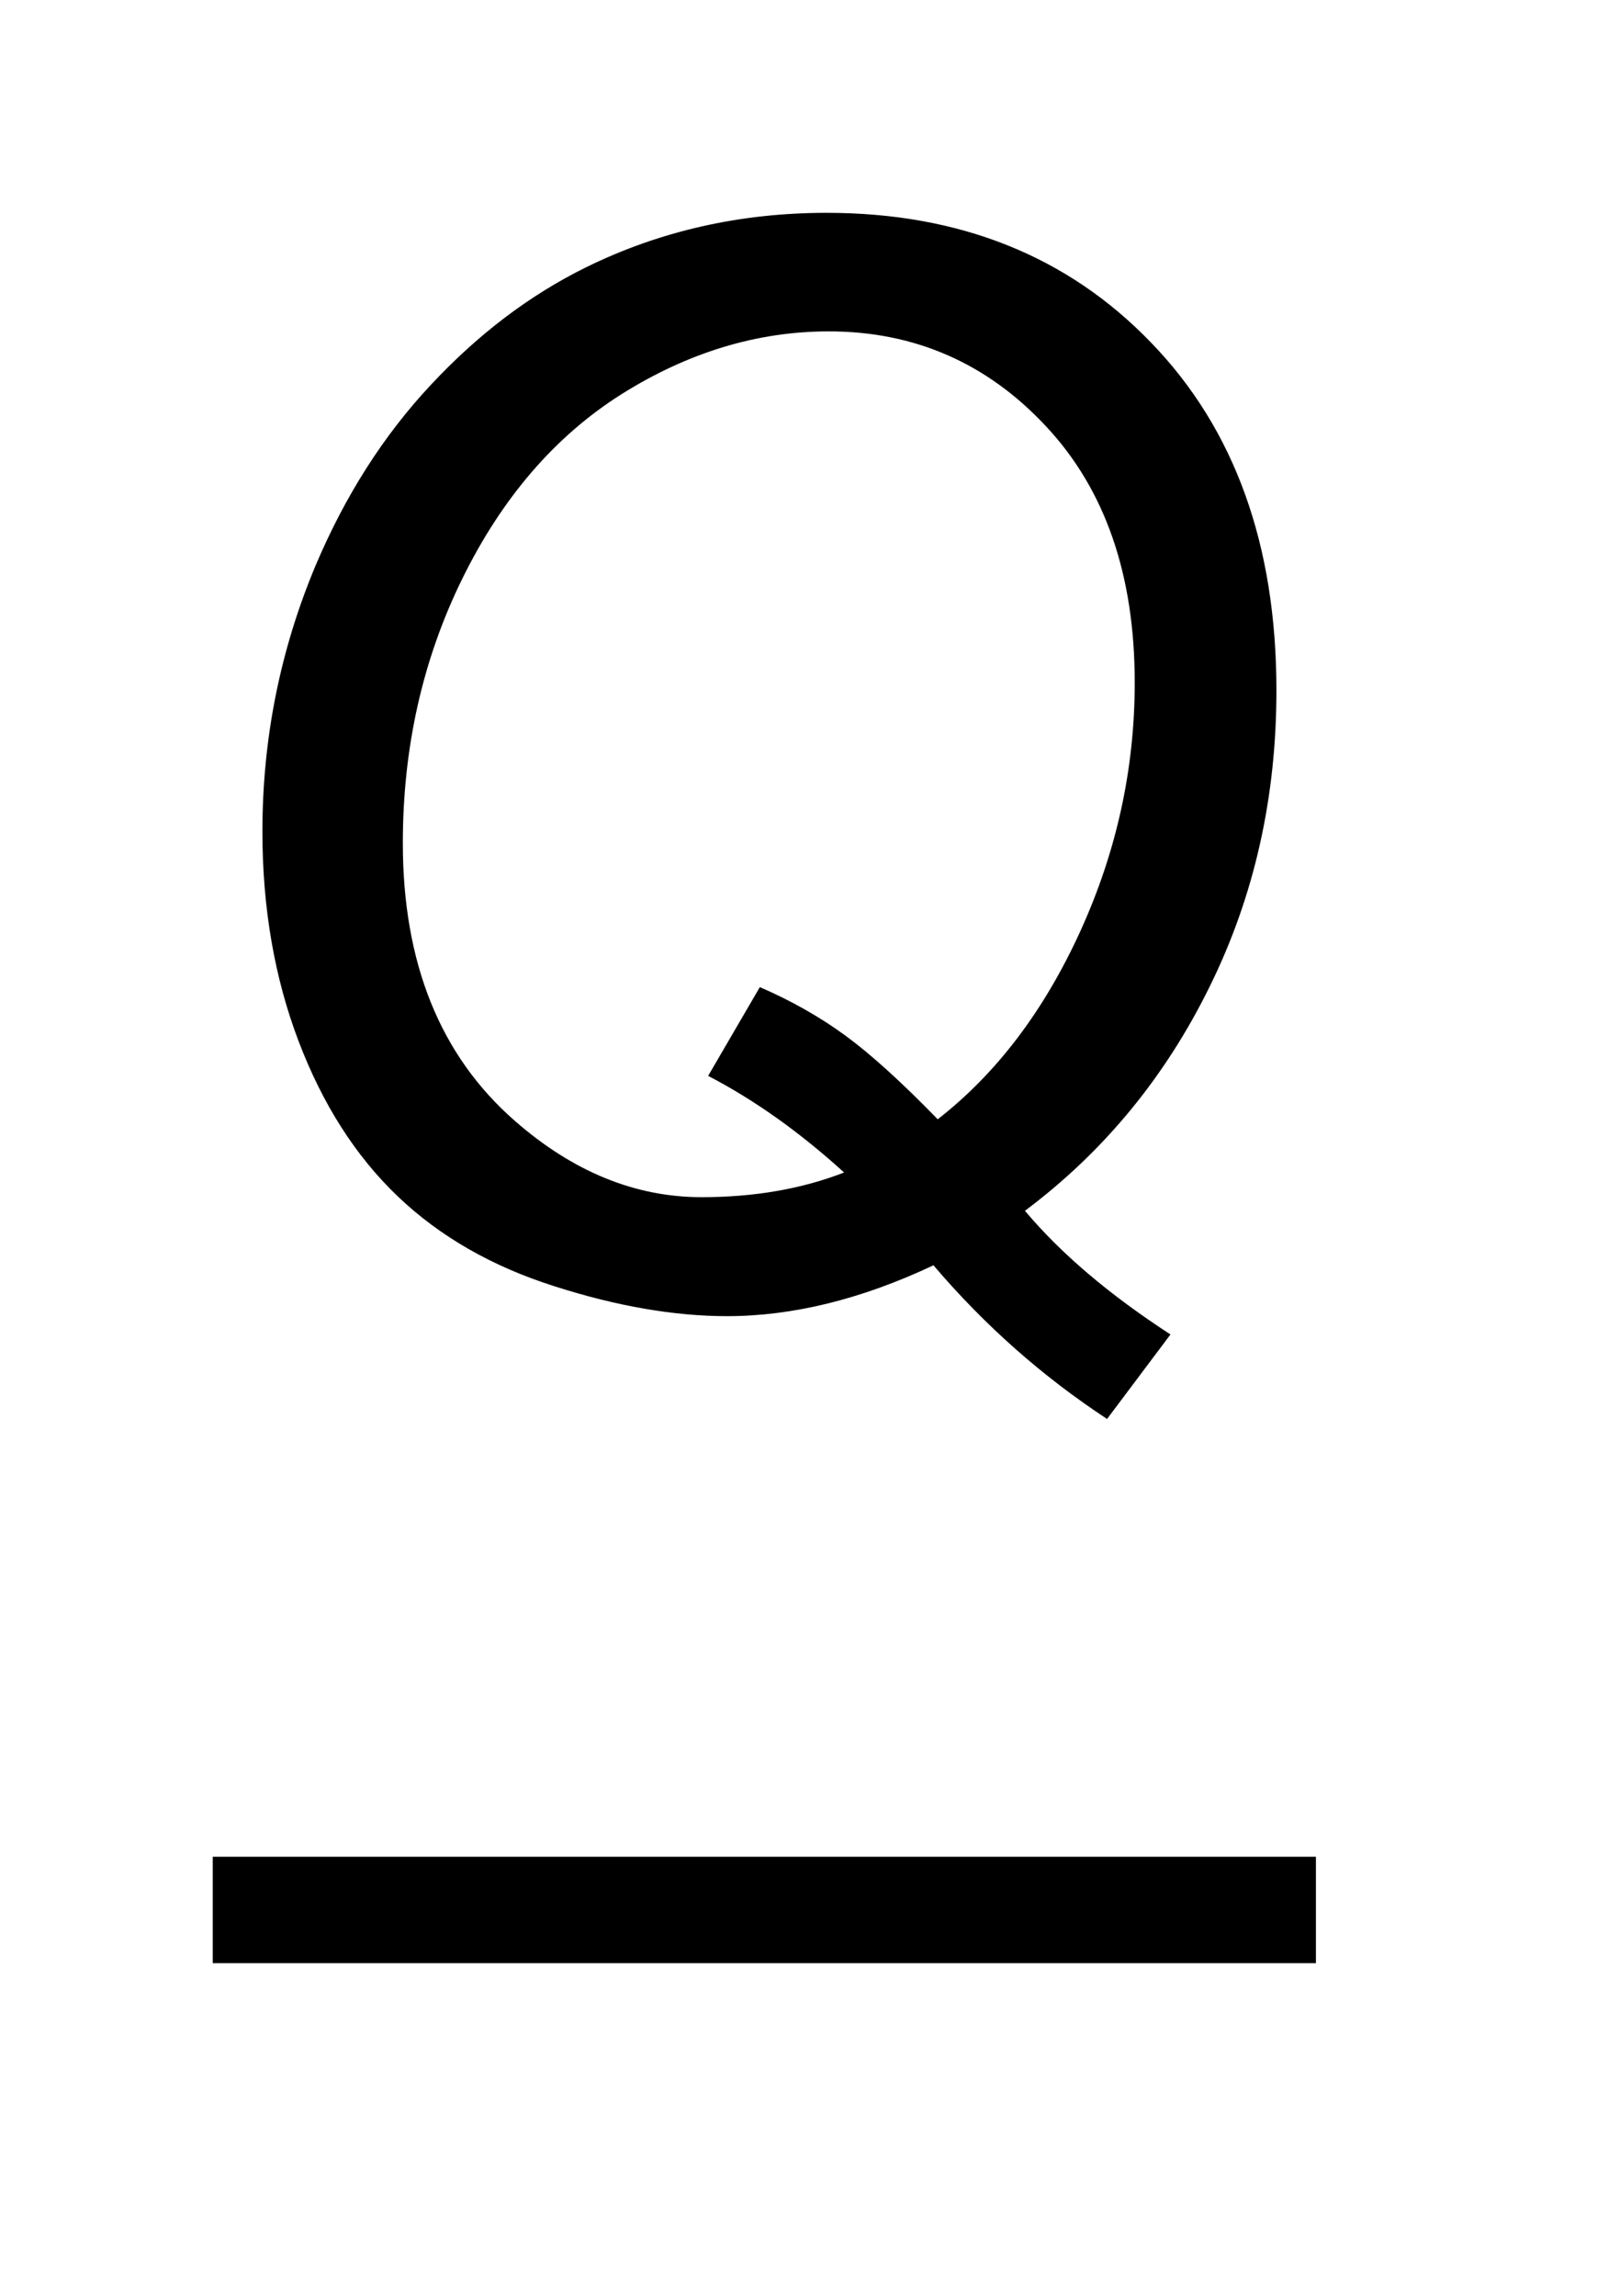
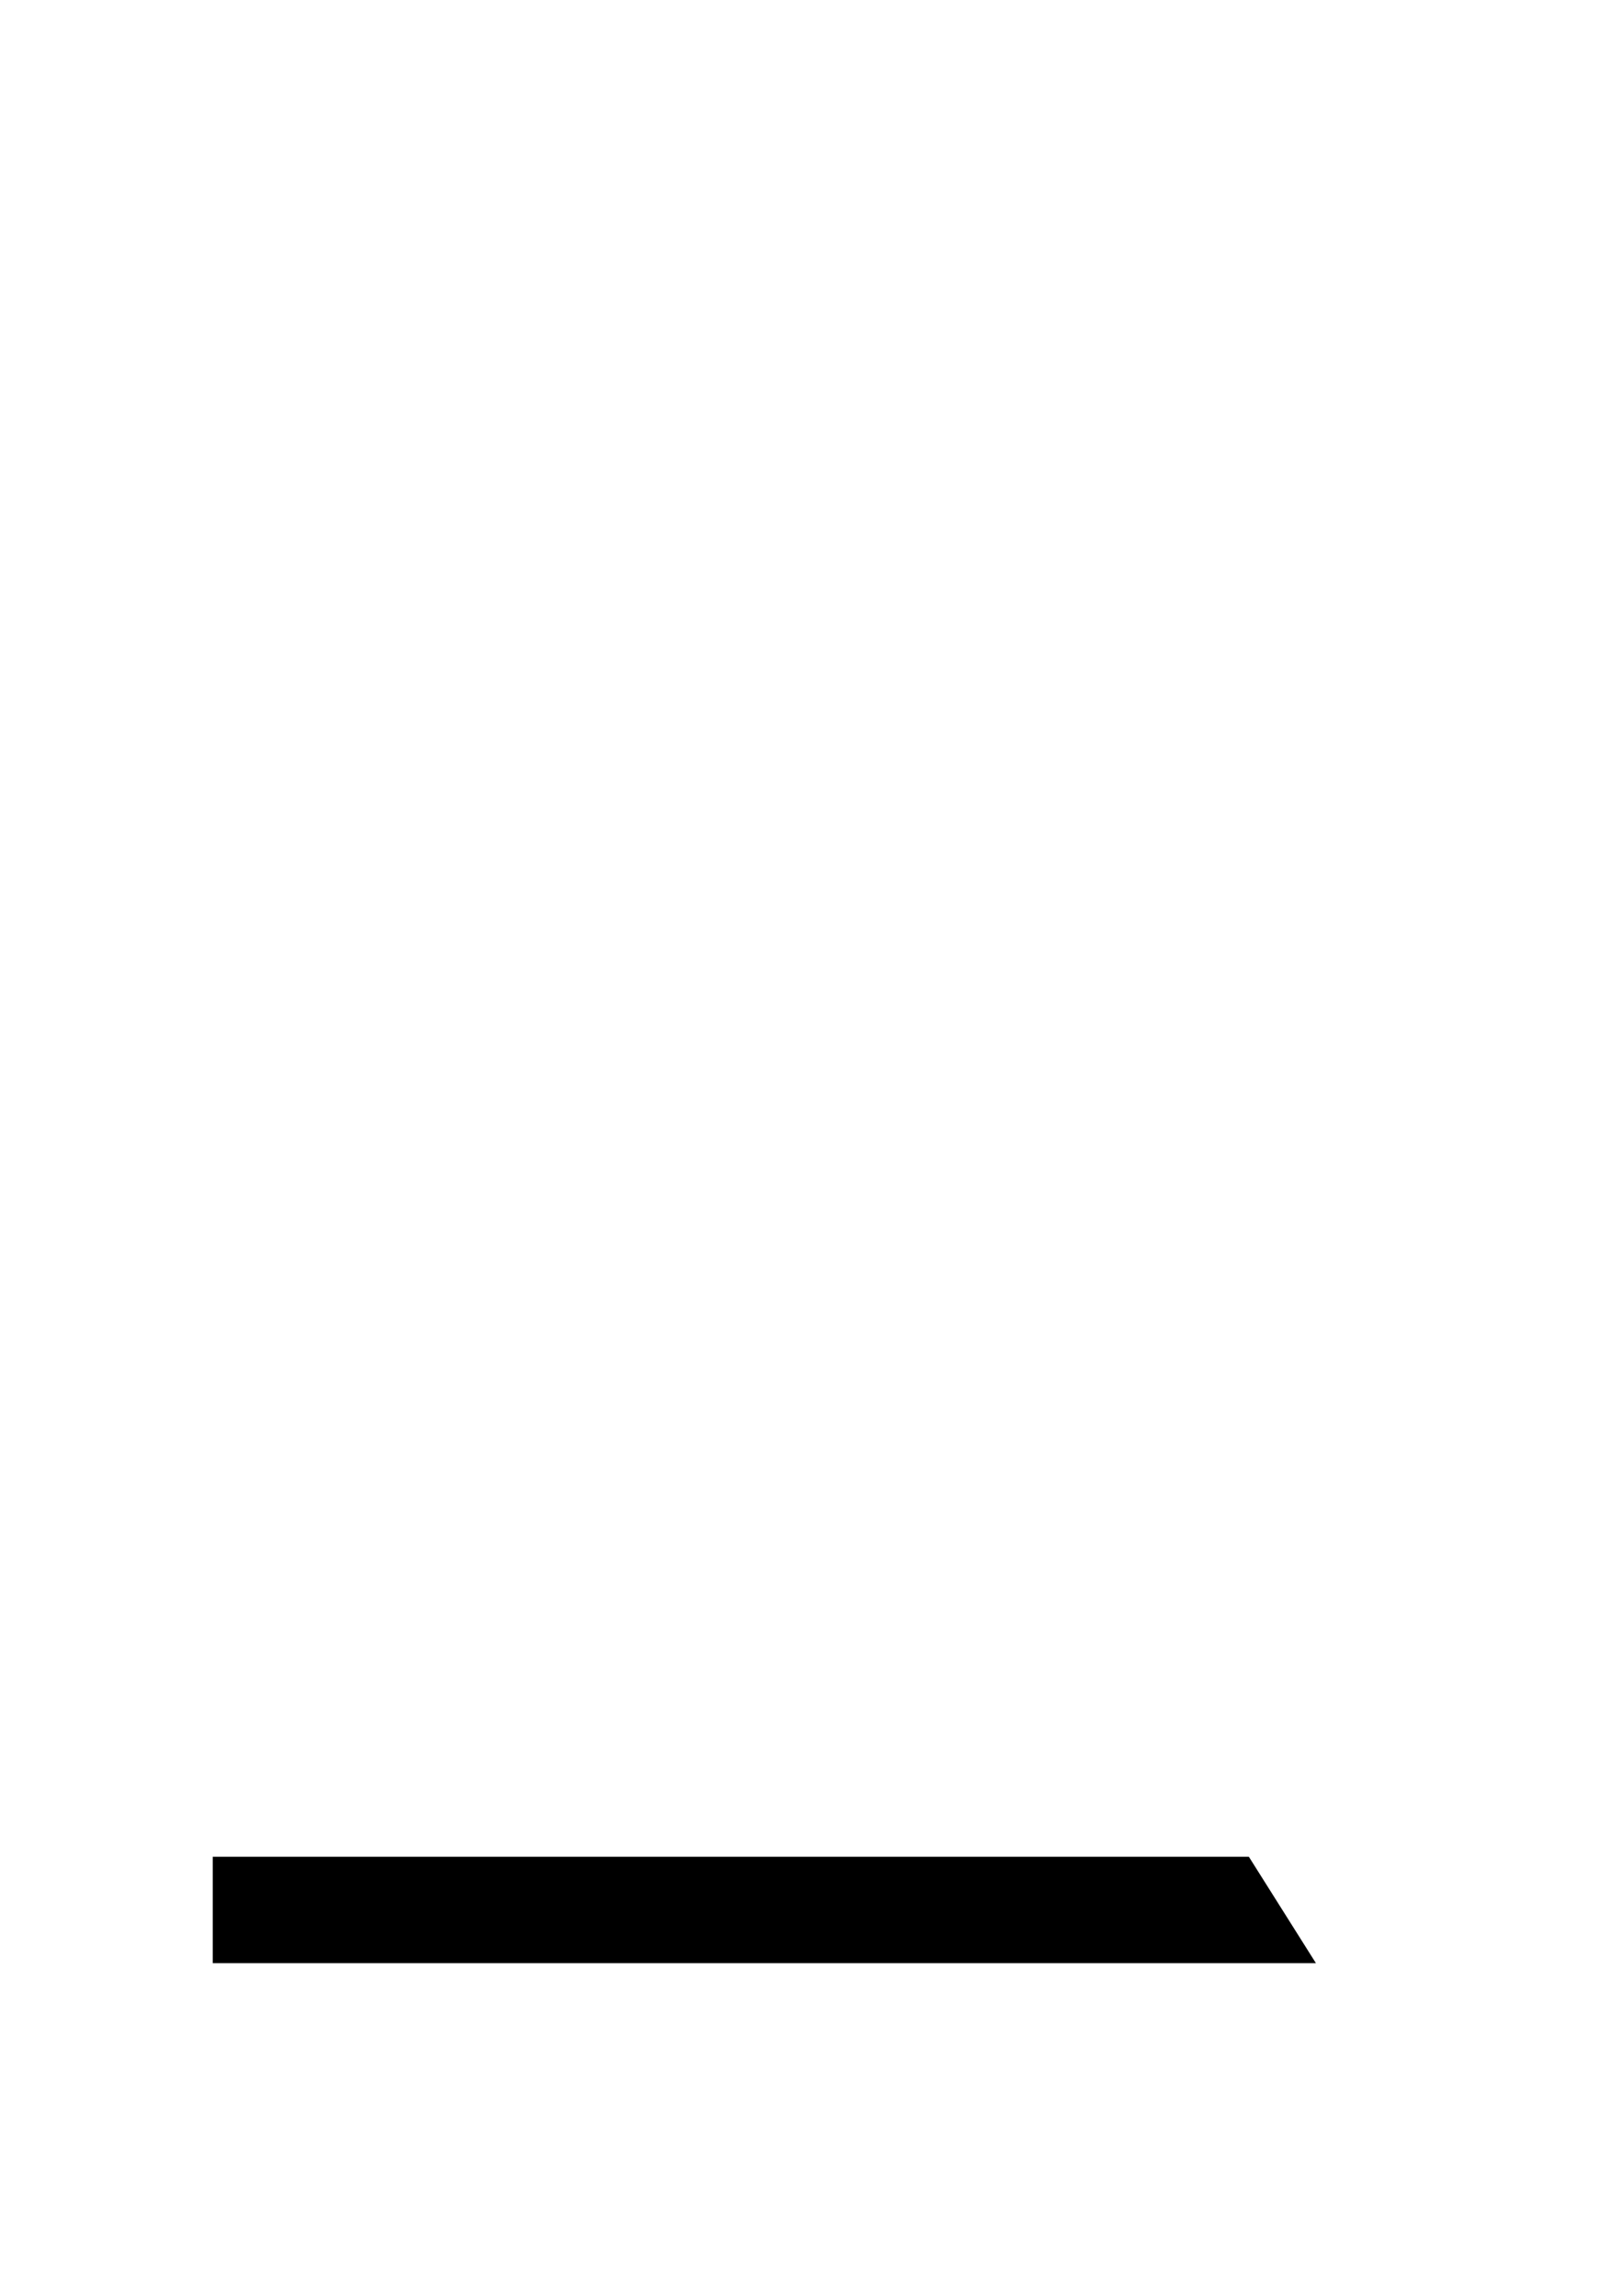
<svg xmlns="http://www.w3.org/2000/svg" stroke-dasharray="none" shape-rendering="auto" font-family="'Dialog'" text-rendering="auto" width="12" fill-opacity="1" color-interpolation="auto" color-rendering="auto" preserveAspectRatio="xMidYMid meet" font-size="12px" viewBox="0 0 12 17" fill="black" stroke="black" image-rendering="auto" stroke-miterlimit="10" stroke-linecap="square" stroke-linejoin="miter" font-style="normal" stroke-width="1" height="17" stroke-dashoffset="0" font-weight="normal" stroke-opacity="1">
  <defs id="genericDefs" />
  <g>
    <defs id="defs1">
      <clipPath clipPathUnits="userSpaceOnUse" id="clipPath1">
-         <path d="M-1 -1 L6.185 -1 L6.185 9.224 L-1 9.224 L-1 -1 Z" />
-       </clipPath>
+         </clipPath>
      <clipPath clipPathUnits="userSpaceOnUse" id="clipPath2">
-         <path d="M0 -0 L0 8.224 L5.185 8.224 L5.185 -0 Z" />
+         <path d="M0 -0 L0 8.224 L5.185 8.224 Z" />
      </clipPath>
    </defs>
    <g stroke-width="0.5" transform="scale(1.576,1.576) translate(1,1)">
      <line y2="7.974" fill="none" x1="0.25" clip-path="url(#clipPath2)" x2="4.935" y1="7.974" />
    </g>
    <g stroke-width="0.5" transform="matrix(1.576,0,0,1.576,1.575,1.576)">
-       <path d="M3.818 4.689 C3.986 4.889 4.214 5.083 4.502 5.27 L4.204 5.667 C3.901 5.468 3.629 5.228 3.388 4.945 C3.049 5.105 2.725 5.184 2.418 5.184 C2.172 5.184 1.902 5.138 1.608 5.044 C1.314 4.951 1.068 4.81 0.87 4.621 C0.672 4.432 0.517 4.189 0.404 3.892 C0.291 3.595 0.234 3.266 0.234 2.907 C0.234 2.472 0.317 2.055 0.484 1.657 C0.623 1.329 0.803 1.046 1.026 0.808 C1.248 0.57 1.491 0.386 1.755 0.256 C2.103 0.085 2.48 0 2.886 0 C3.51 0 4.019 0.203 4.411 0.61 C4.804 1.016 5 1.561 5 2.244 C5 2.747 4.896 3.211 4.686 3.636 C4.477 4.061 4.188 4.412 3.818 4.689 ZM3.408 4.259 C3.683 4.045 3.907 3.751 4.078 3.376 C4.249 3.001 4.334 2.612 4.334 2.207 C4.334 1.701 4.195 1.3 3.917 1.003 C3.64 0.706 3.299 0.557 2.896 0.557 C2.559 0.557 2.234 0.656 1.922 0.852 C1.61 1.049 1.361 1.338 1.174 1.718 C0.987 2.098 0.894 2.513 0.894 2.961 C0.894 3.524 1.069 3.959 1.42 4.266 C1.693 4.505 1.986 4.625 2.298 4.625 C2.547 4.625 2.77 4.586 2.968 4.509 C2.76 4.32 2.548 4.169 2.329 4.055 L2.572 3.638 C2.72 3.702 2.854 3.778 2.973 3.865 C3.092 3.952 3.237 4.083 3.408 4.259 Z" stroke="none" clip-path="url(#clipPath2)" />
-     </g>
+       </g>
  </g>
</svg>